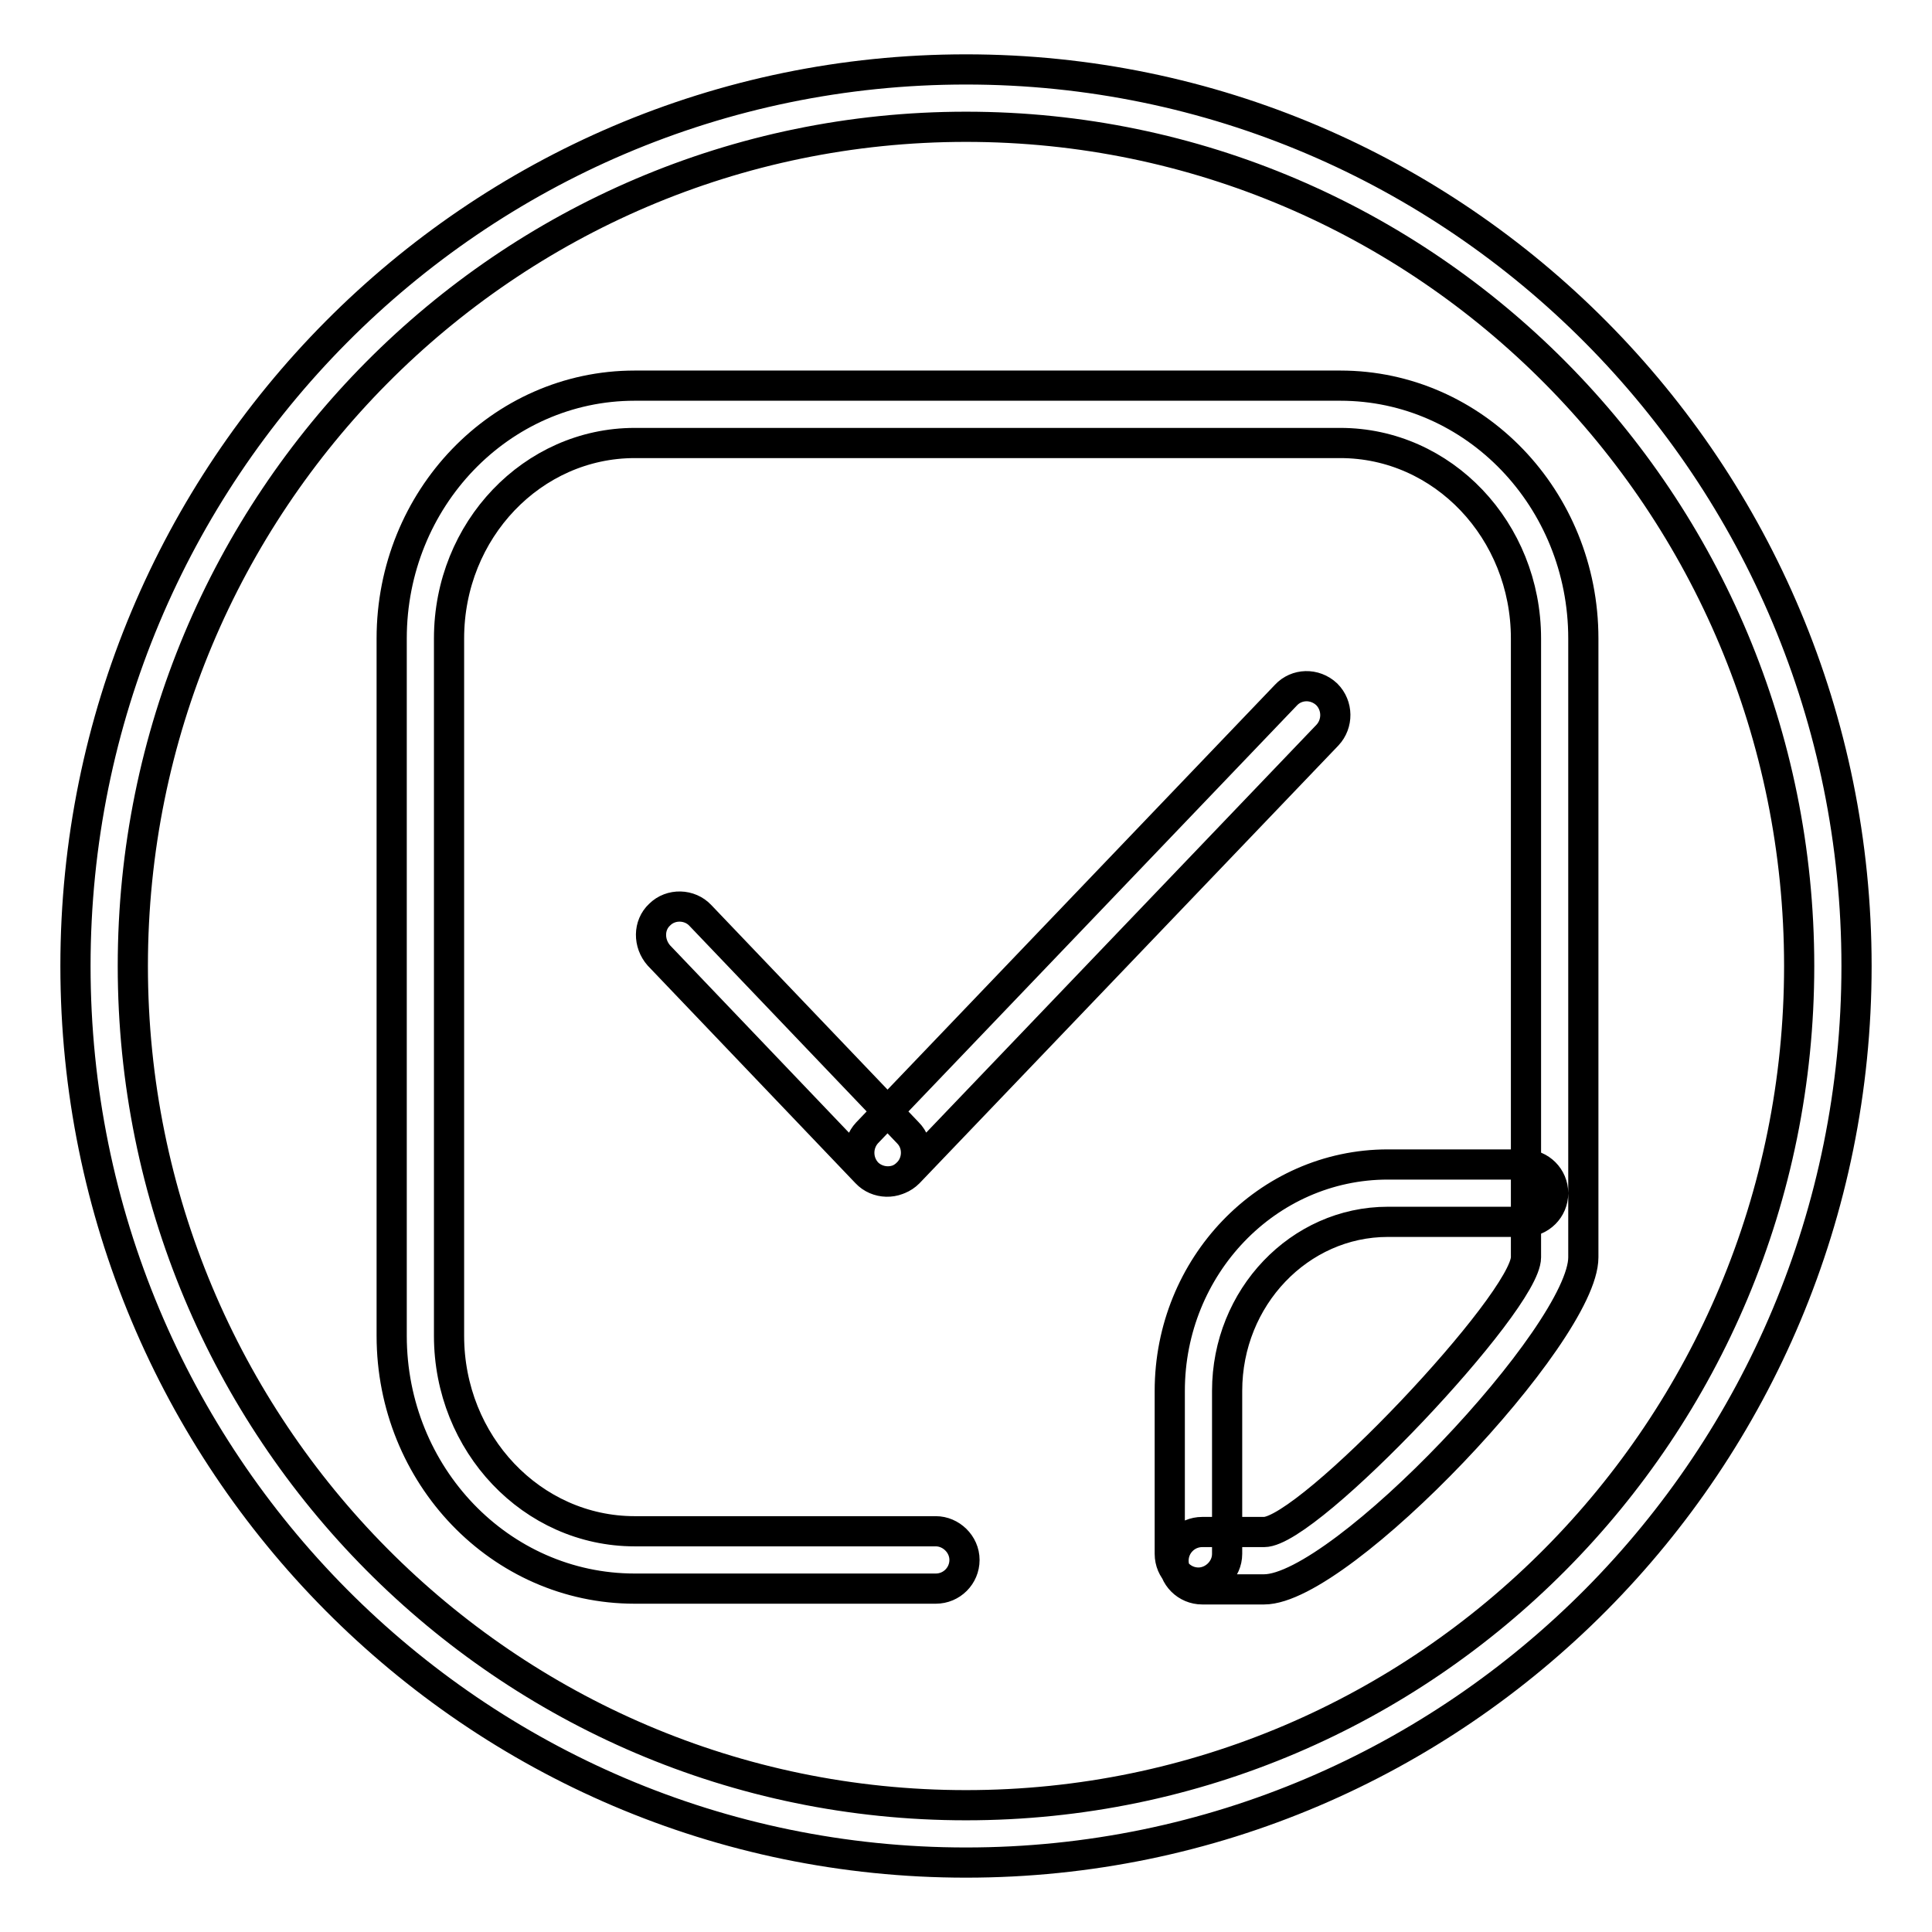
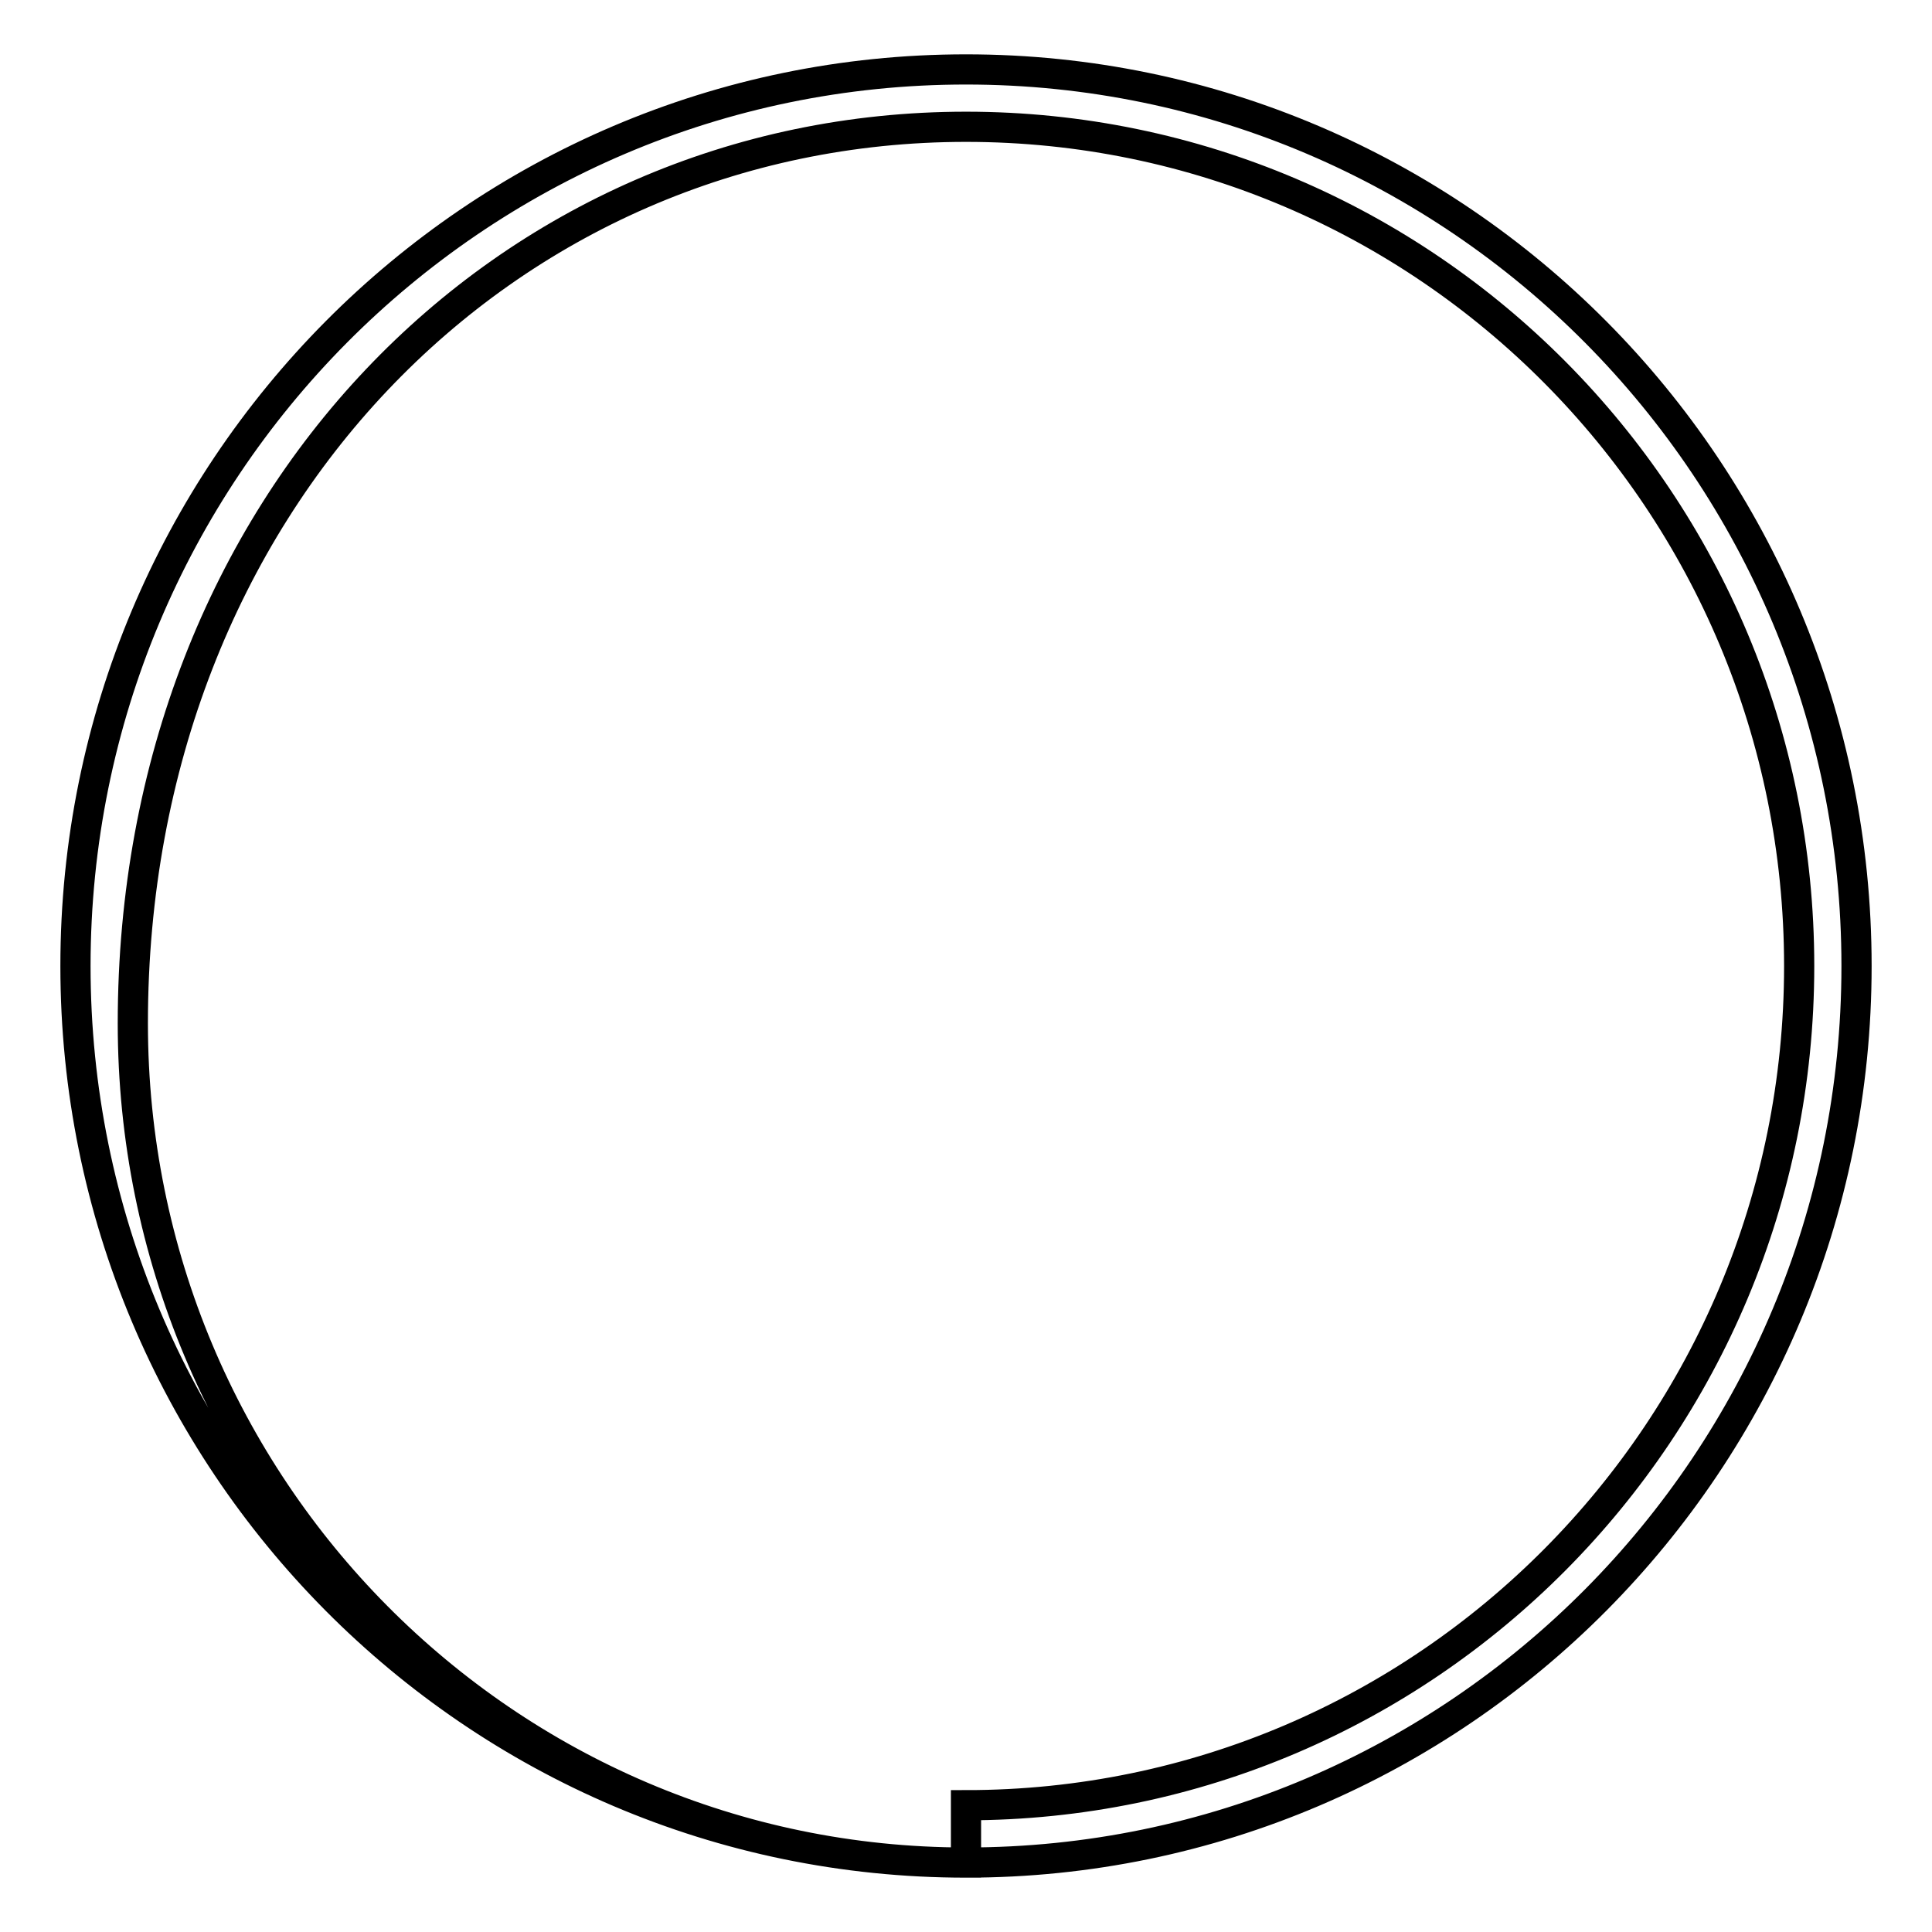
<svg xmlns="http://www.w3.org/2000/svg" version="1.1" x="0px" y="0px" viewBox="0 0 256 256" enable-background="new 0 0 256 256" xml:space="preserve">
  <g>
    <g>
-       <path stroke-width="4" fill-opacity="0" stroke="#000000" d="M128,246.8c65.2,0,118-53.2,118-118.8C246,62.4,193.2,9.2,128,9.2C62.8,9.2,10,62.4,10,128C10,193.6,62.8,246.8,128,246.8L128,246.8z M128,239.2c-61,0-110.4-49.8-110.4-111.2C17.6,66.6,67,16.8,128,16.8c61,0,110.4,49.8,110.4,111.2C238.4,189.4,189,239.2,128,239.2L128,239.2z" />
-       <path stroke-width="4" fill-opacity="0" stroke="#000000" d="M162.6,205.9v-21.6c0-12.4,9.6-22.4,21.3-22.4h18.1c2.1,0,3.8-1.7,3.8-3.8s-1.7-3.8-3.8-3.8h-18.1c-16,0-28.9,13.5-28.9,30v21.6c0,2.1,1.7,3.8,3.8,3.8C160.8,209.7,162.6,208,162.6,205.9L162.6,205.9L162.6,205.9z M87.3,126.6l27.5,28.8c1.4,1.5,3.9,1.6,5.4,0.1c1.5-1.4,1.6-3.9,0.1-5.4l-27.5-28.8c-1.4-1.5-3.9-1.6-5.4-0.1C85.9,122.6,85.9,125,87.3,126.6L87.3,126.6L87.3,126.6z M170.4,92.1l-55.5,58c-1.4,1.5-1.4,3.9,0.1,5.4c1.5,1.4,3.9,1.4,5.4-0.1l55.5-58c1.4-1.5,1.4-3.9-0.1-5.4C174.2,90.5,171.8,90.6,170.4,92.1L170.4,92.1L170.4,92.1z M124,202.9H84.1c-13.6,0-24.6-11.6-24.6-25.9V84.6c0-14.4,11.1-25.9,24.6-25.9h93.5c13.6,0,24.6,11.6,24.6,25.9v82c0,5.9-28.8,36.4-34.7,36.4h-8.2c-2.1,0-3.8,1.7-3.8,3.8s1.7,3.8,3.8,3.8h8.2c10.2,0,42.3-33.9,42.3-44V84.6c0-18.5-14.4-33.5-32.2-33.5H84.1c-17.8,0-32.2,15-32.2,33.5V177c0,18.5,14.4,33.5,32.2,33.5H124c2.1,0,3.8-1.7,3.8-3.8S126,202.9,124,202.9L124,202.9L124,202.9z" />
+       <path stroke-width="4" fill-opacity="0" stroke="#000000" d="M128,246.8c65.2,0,118-53.2,118-118.8C246,62.4,193.2,9.2,128,9.2C62.8,9.2,10,62.4,10,128C10,193.6,62.8,246.8,128,246.8L128,246.8z c-61,0-110.4-49.8-110.4-111.2C17.6,66.6,67,16.8,128,16.8c61,0,110.4,49.8,110.4,111.2C238.4,189.4,189,239.2,128,239.2L128,239.2z" />
    </g>
  </g>
</svg>